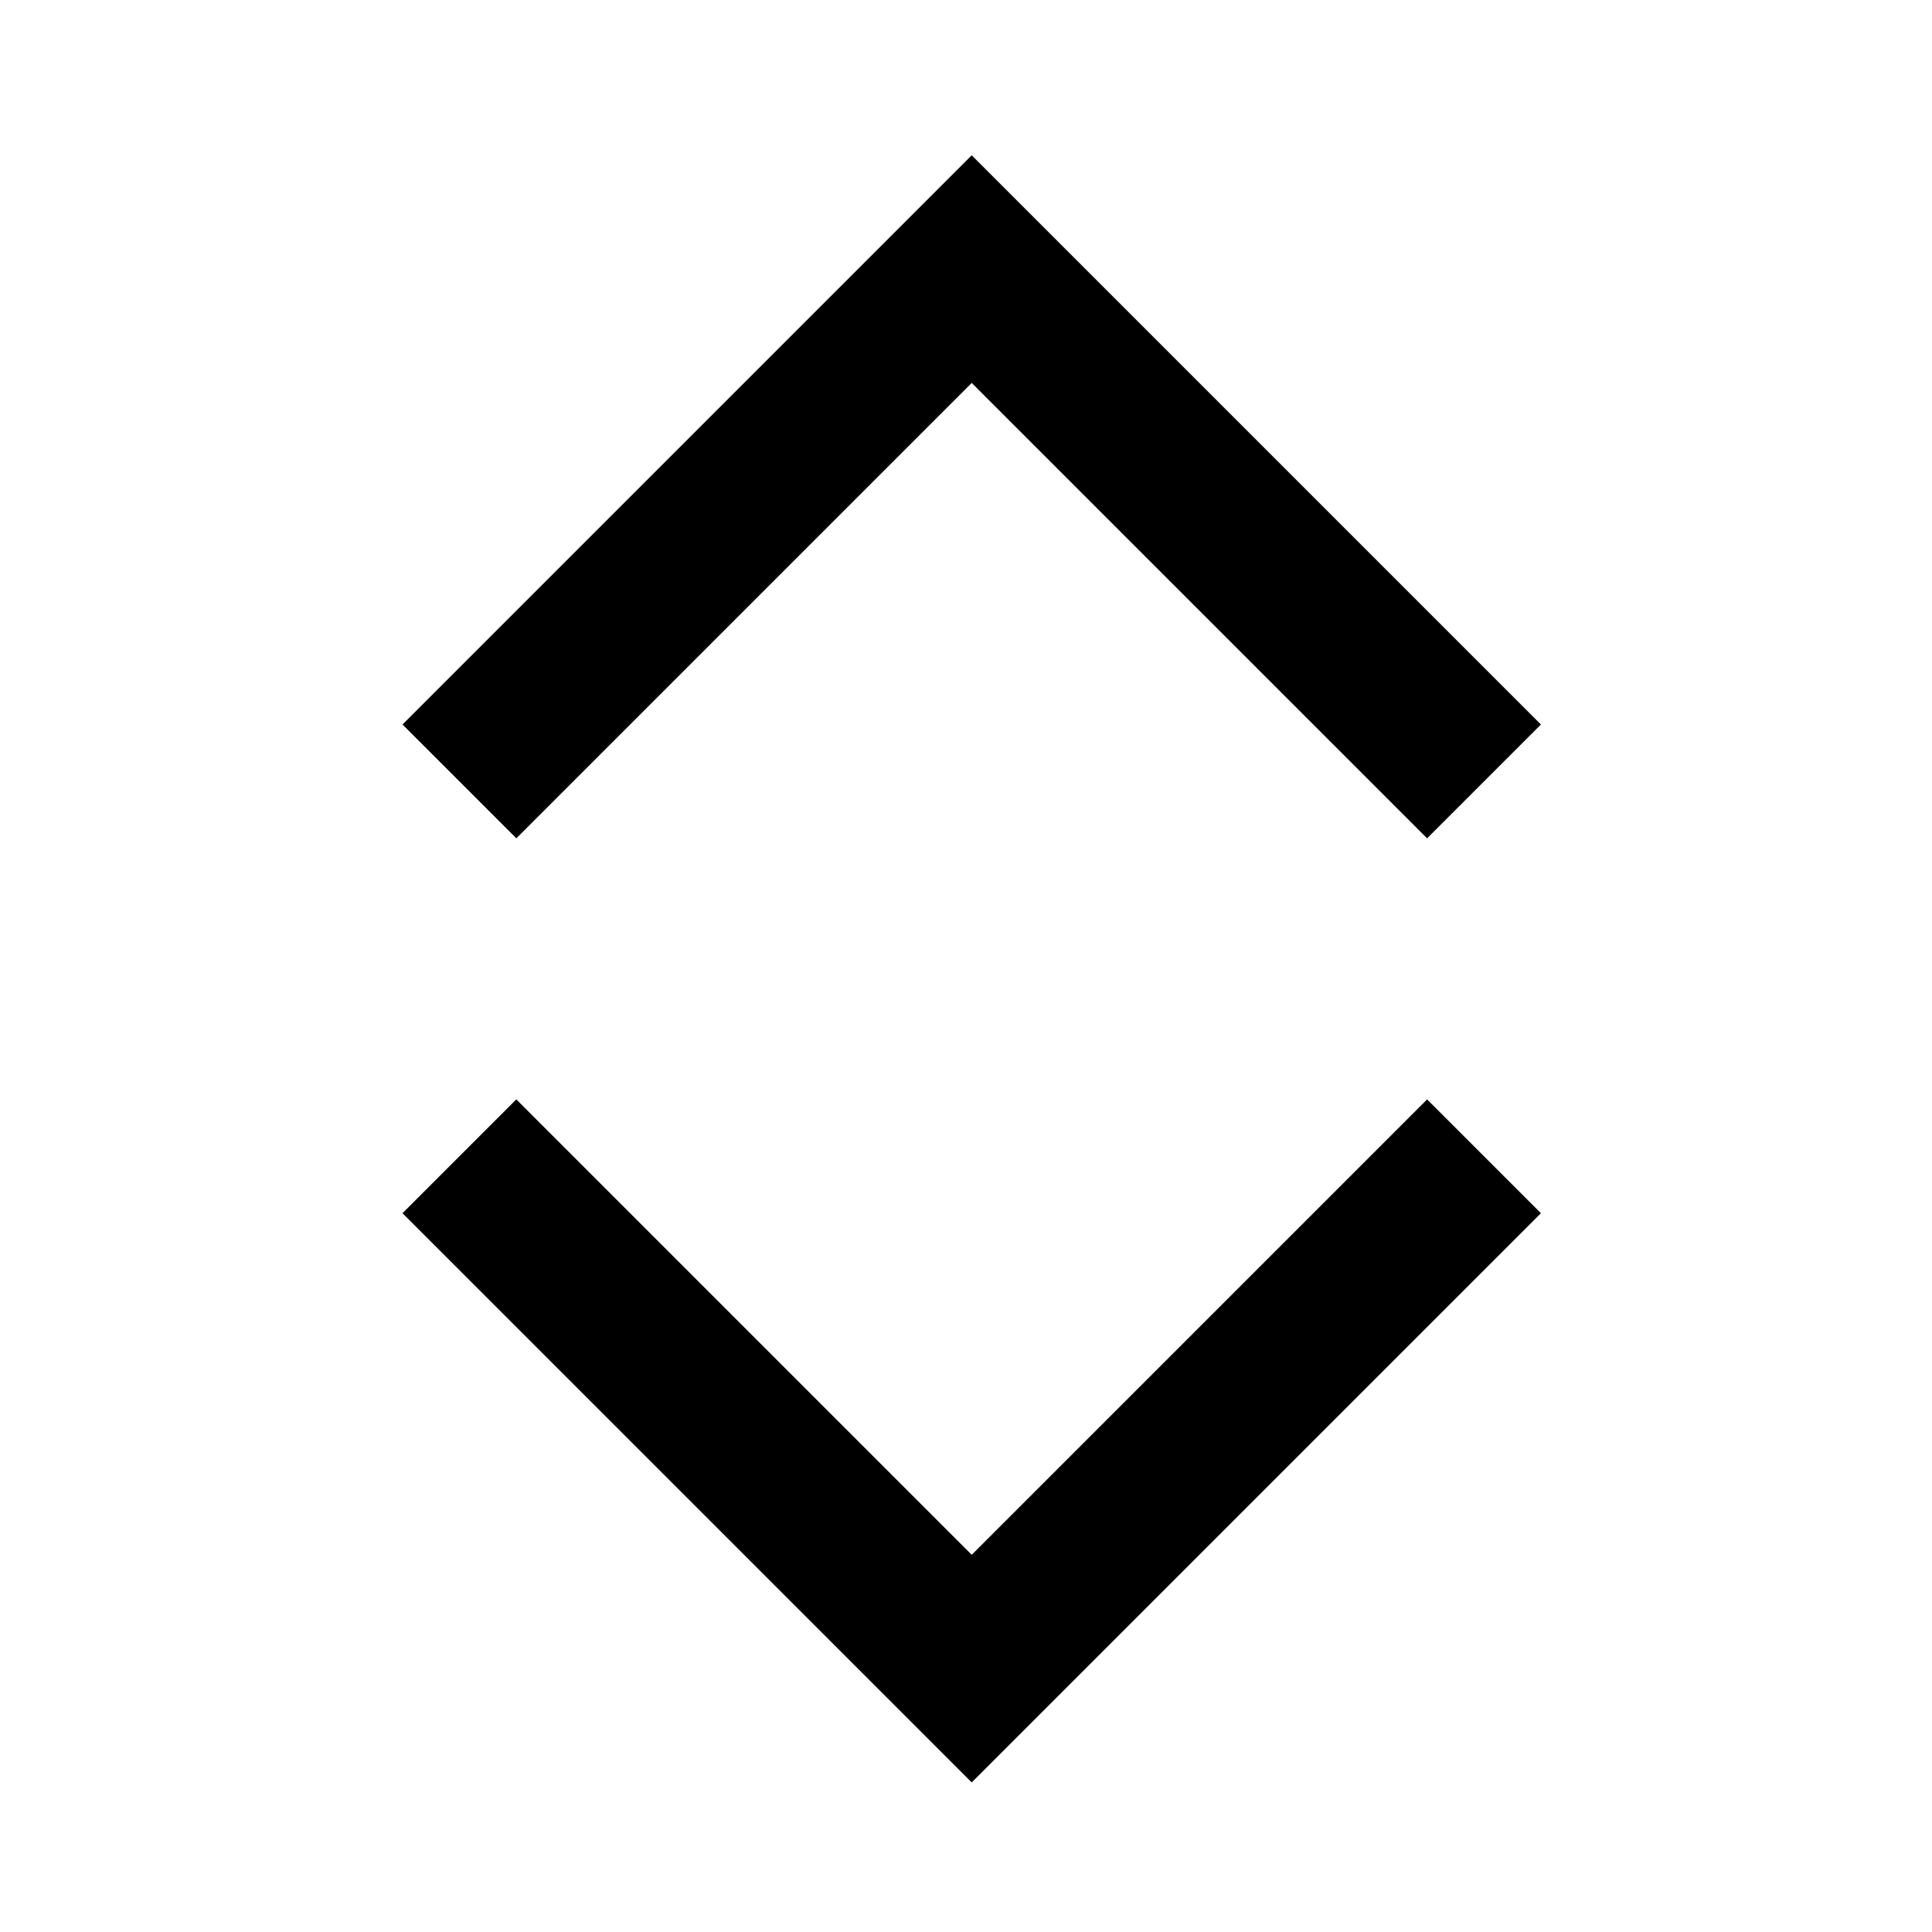
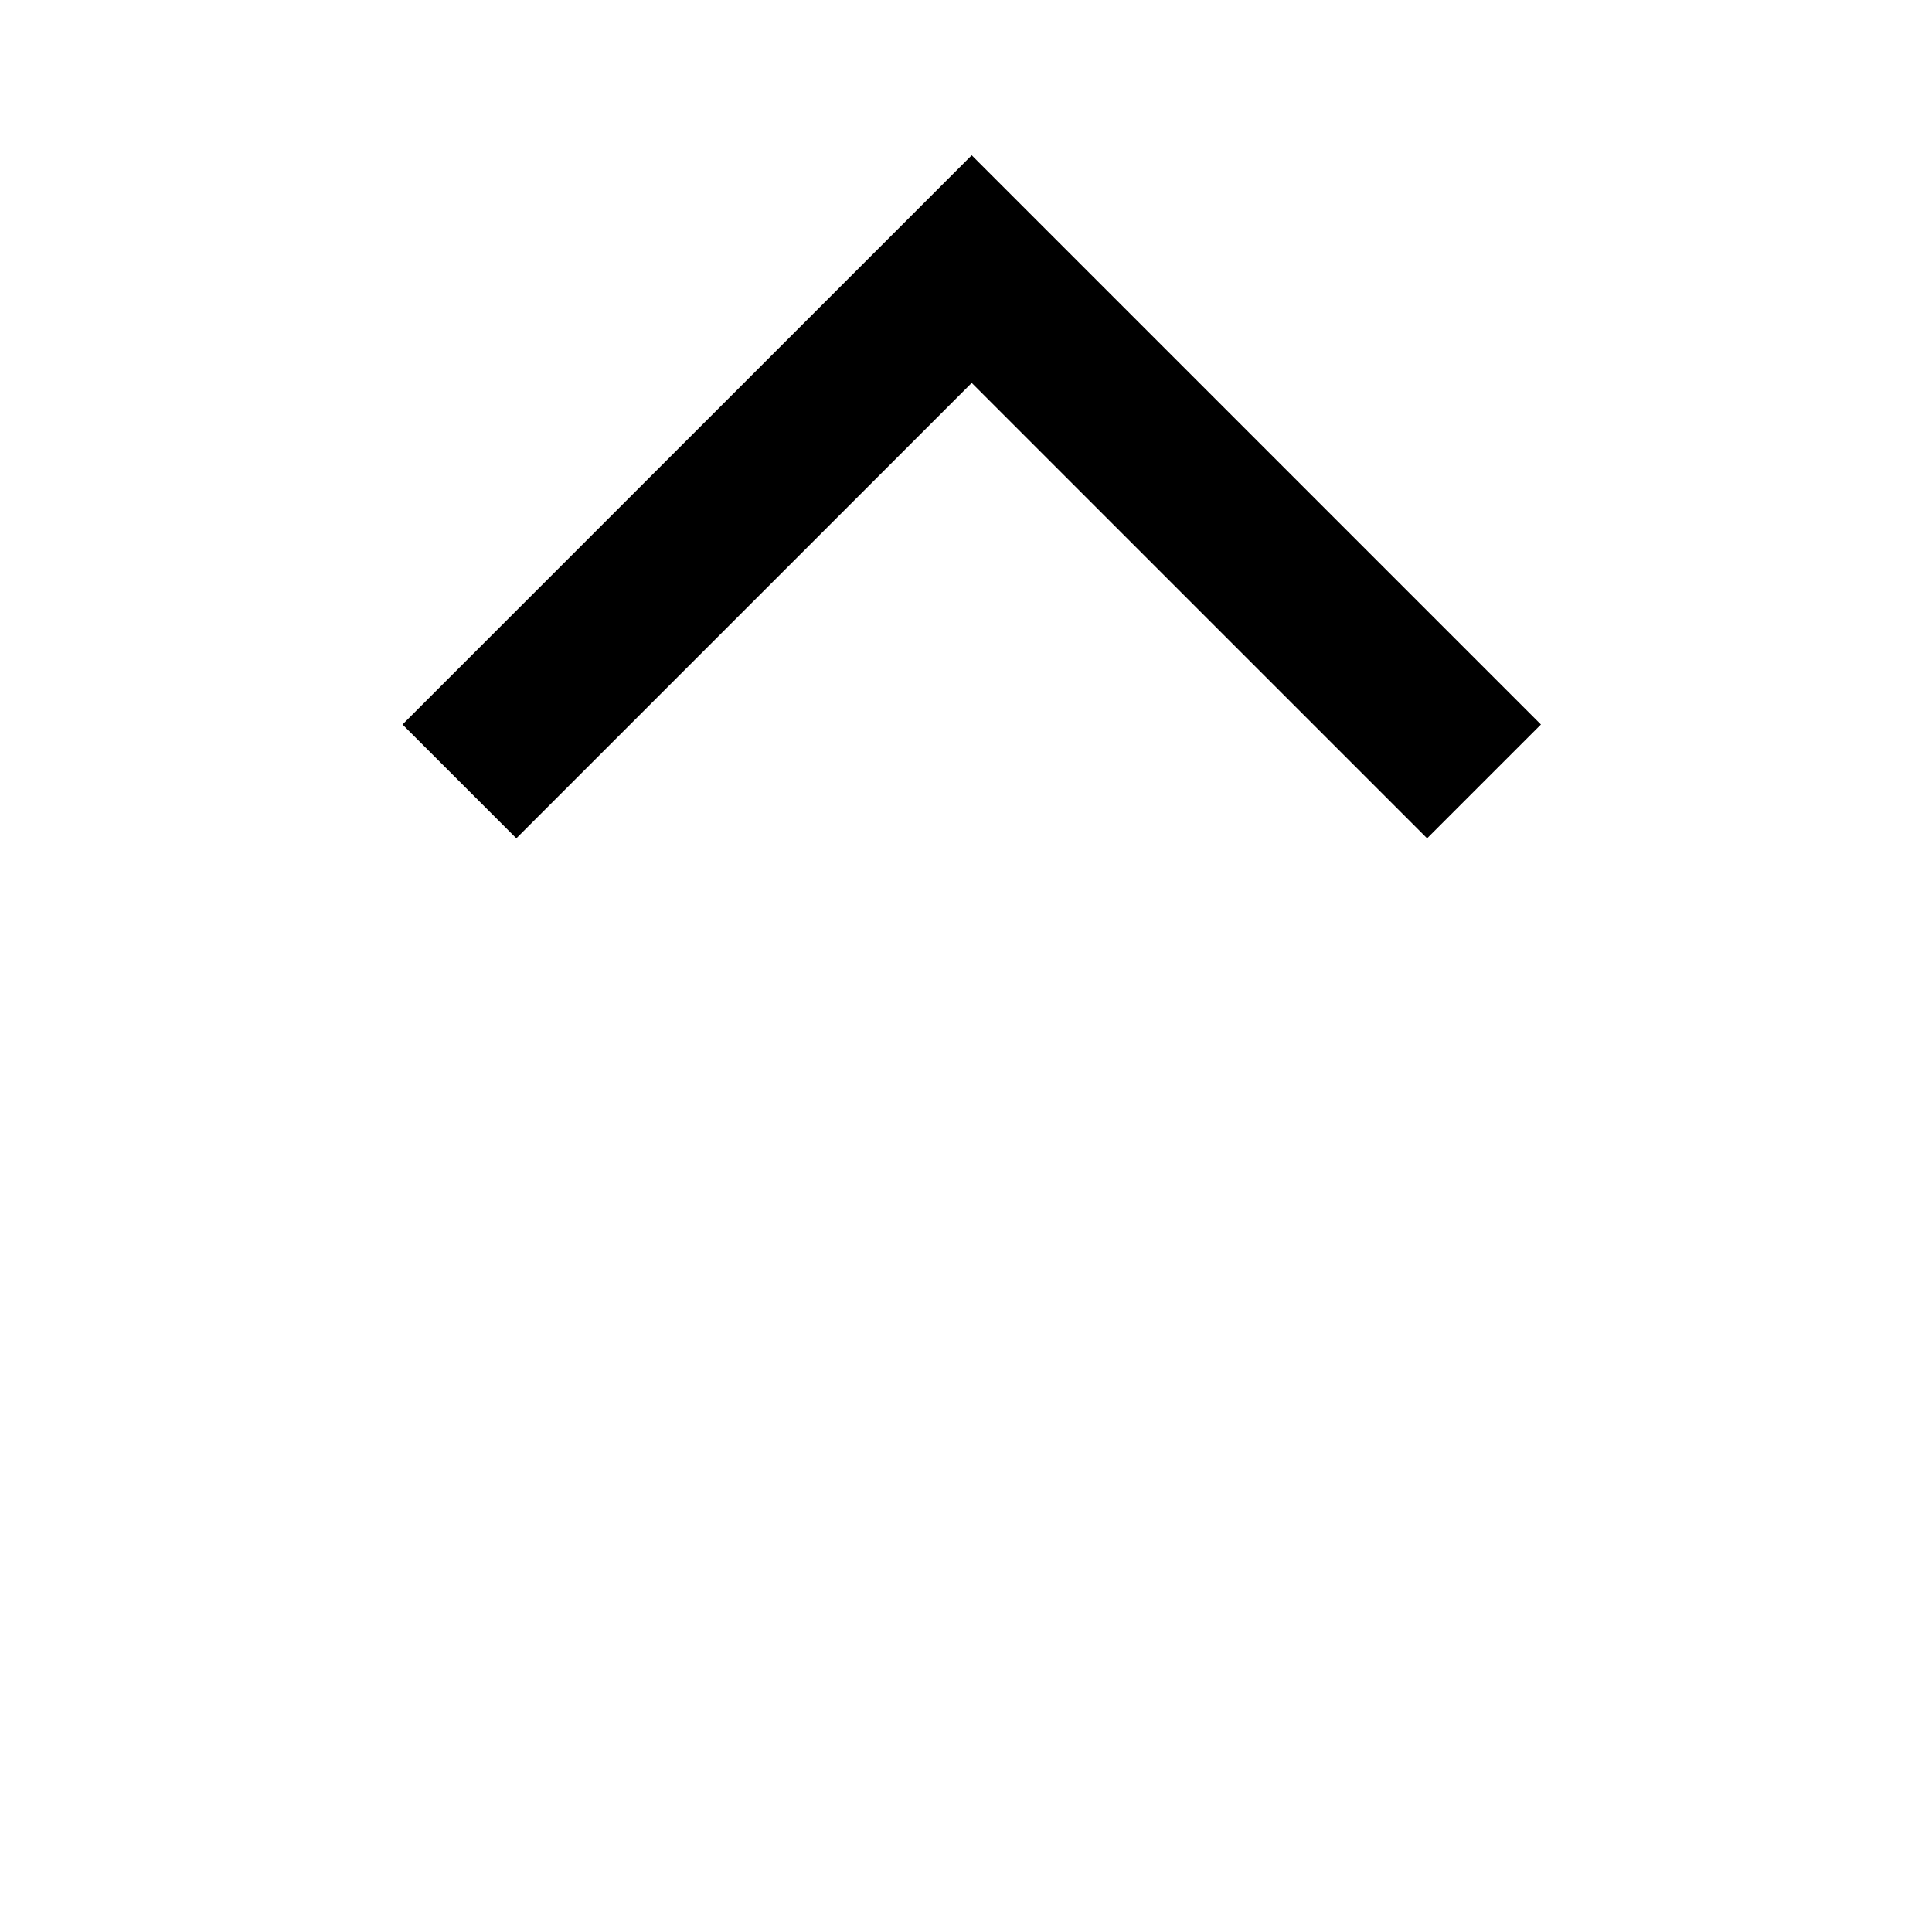
<svg xmlns="http://www.w3.org/2000/svg" width="800px" height="800px" viewBox="0 0 24 24" fill="none">
  <path d="M6.414 10.414L12.071 4.757L17.728 10.414L19.142 9L12.071 1.929L5 9L6.414 10.414Z" fill="#000000" />
-   <path d="M17.728 13.657L12.071 19.314L6.414 13.657L5 15.071L12.071 22.142L19.142 15.071L17.728 13.657Z" fill="#000000" />
</svg>